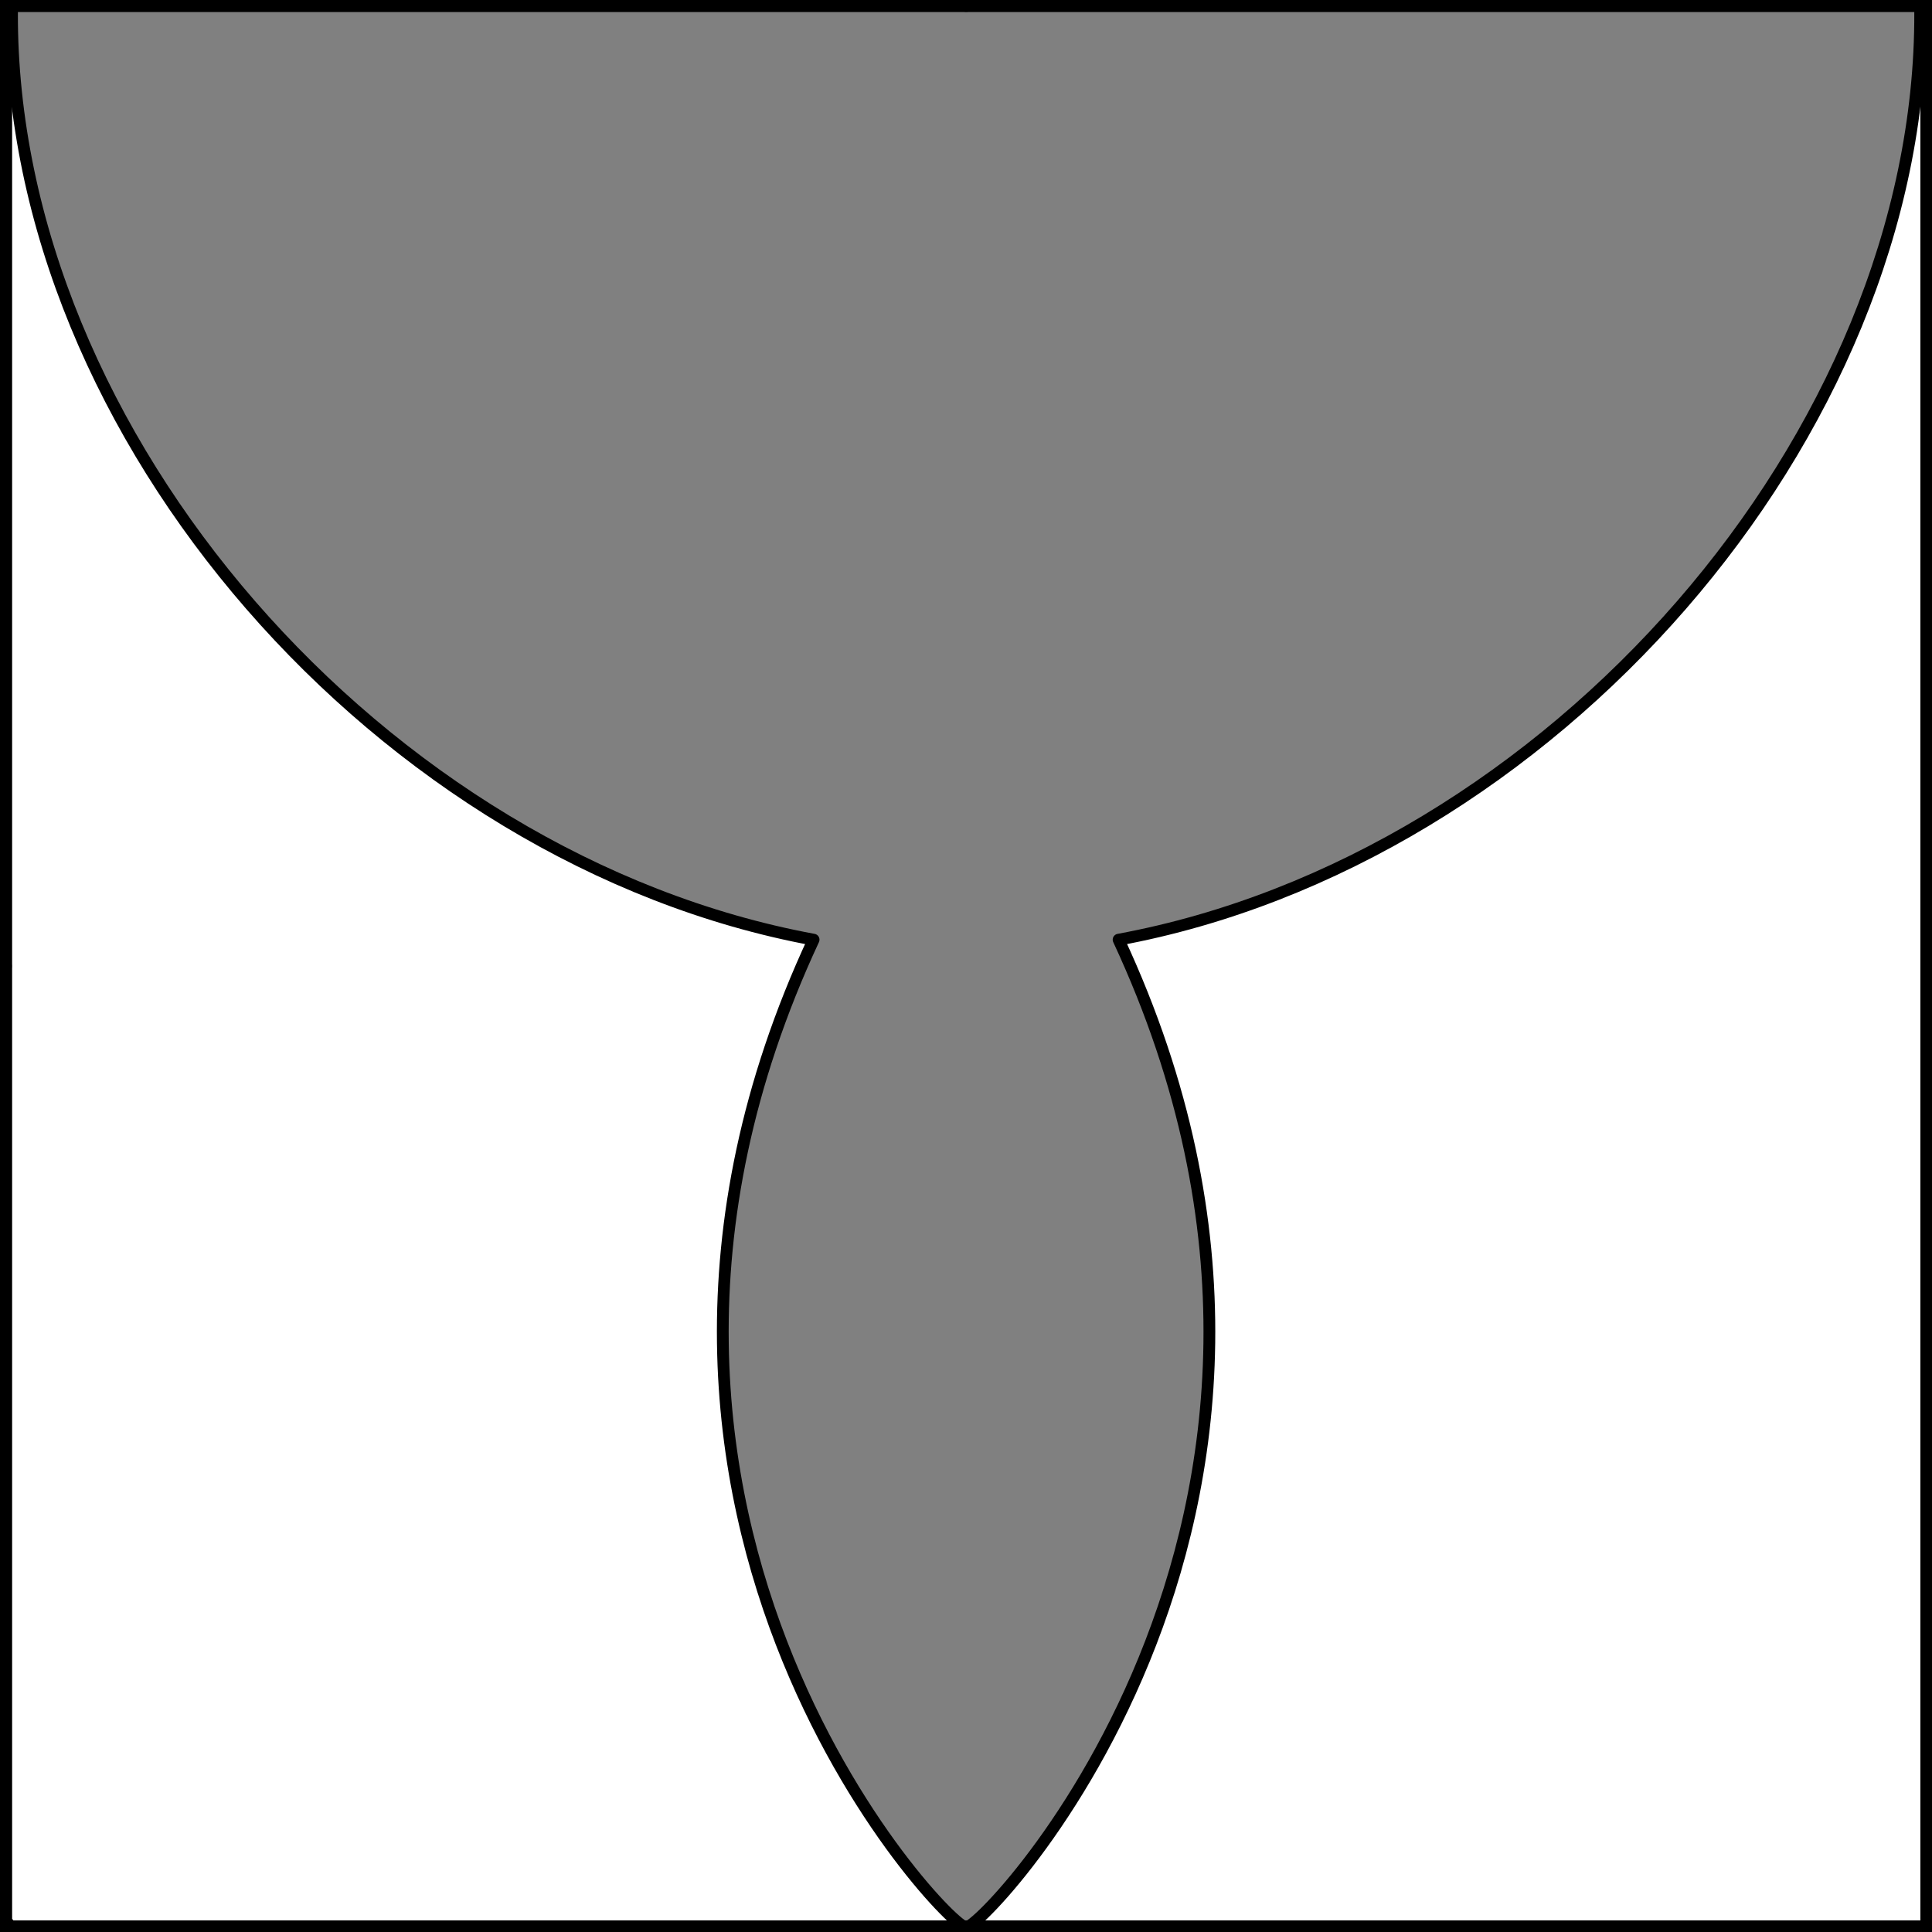
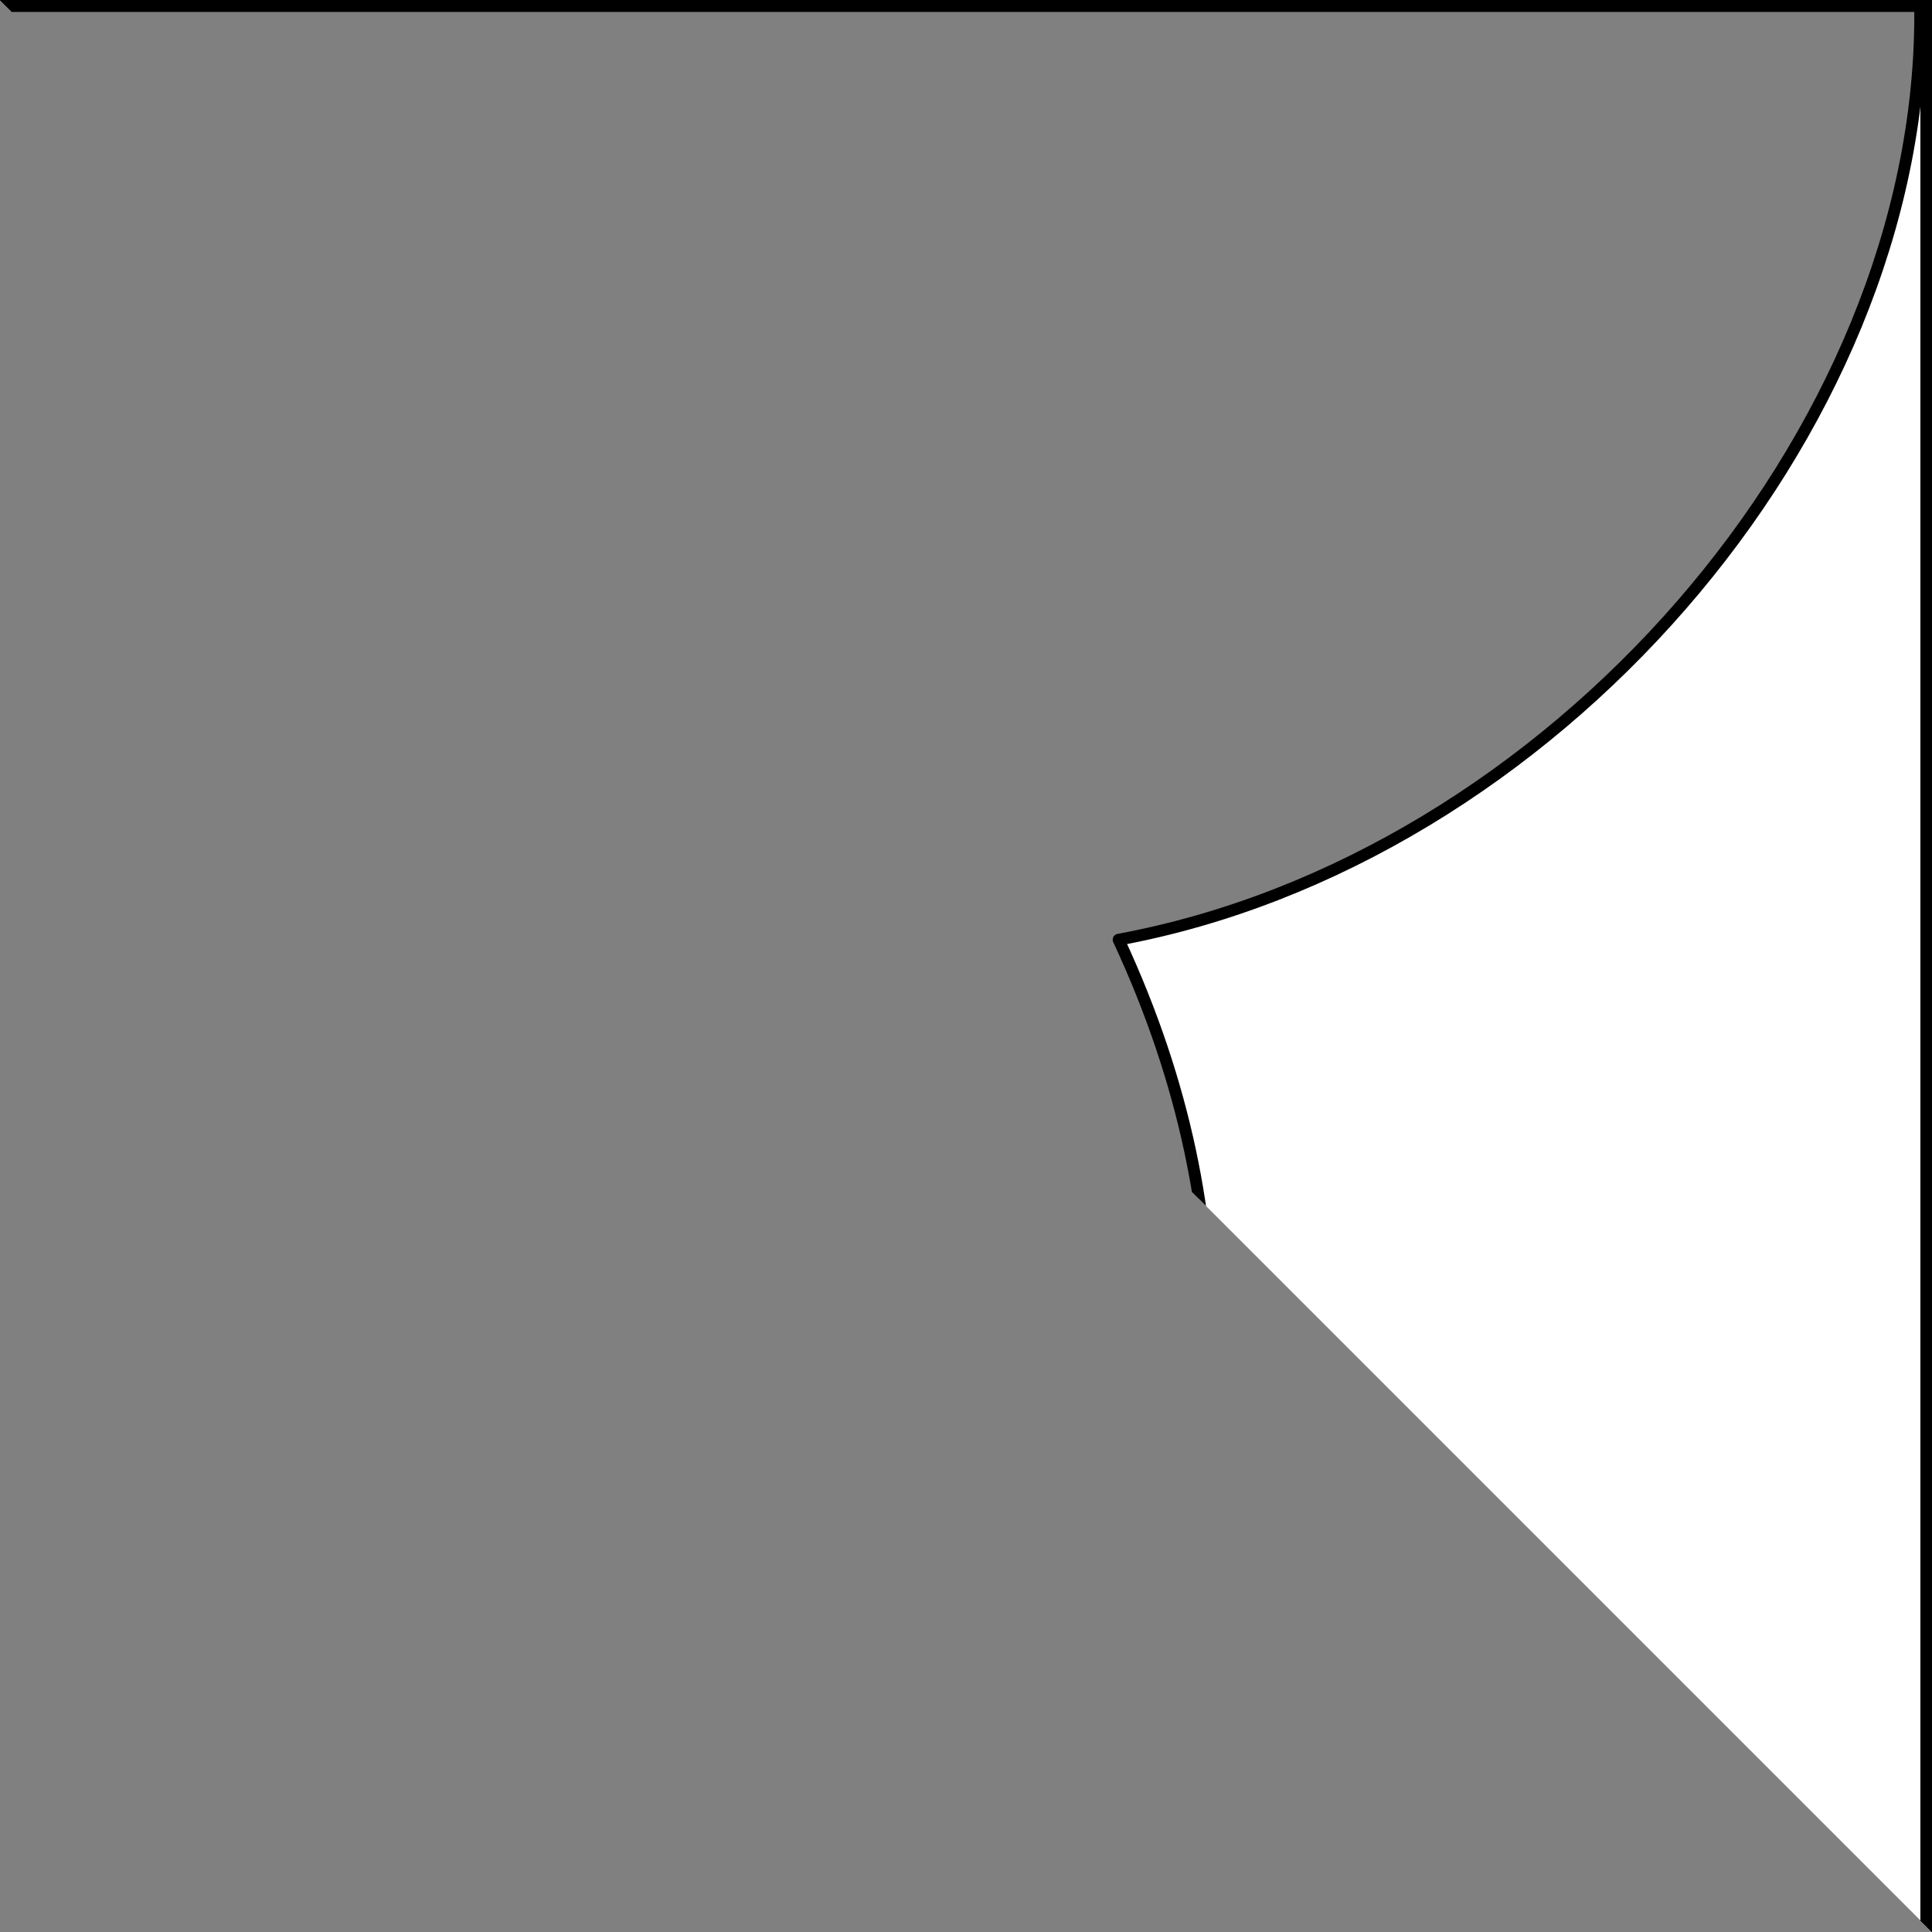
<svg xmlns="http://www.w3.org/2000/svg" version="1.1" viewBox="425.5 65.5 327.938 327.938" width="327.938" height="327.938">
  <rect x="425.5" y="65.5" width="327.938" height="327.938" fill="#808080" stroke="none" />
  <defs>
    <clipPath id="artboard_clip_path">
-       <path d="M 425.5 65.5 L 753.438 65.5 L 753.438 393.438 L 425.5 393.438 Z" />
+       <path d="M 425.5 65.5 L 753.438 65.5 L 753.438 393.438 Z" />
    </clipPath>
  </defs>
  <g id="Gores,_Two" fill-opacity="1" stroke-opacity="1" stroke="none" fill="none" stroke-dasharray="none">
    <title>Gores, Two</title>
    <g id="Gores,_Two_Layer_3" clip-path="url(#artboard_clip_path)">
      <title>Layer 3</title>
      <g id="Graphic_3">
        <path d="M 589.5 392.469 C 589.5 396 517.5 324 563.599 225 C 490.5 211.5 427.254 139.5 427.538 67.606 C 427.538 67.606 427.306 67.187 426.888 66.5 L 426.5 66.5 L 426.5 392.469 Z" fill="#FFFFFF" />
-         <path d="M 589.5 392.469 C 589.5 396 517.5 324 563.599 225 C 490.5 211.5 427.254 139.5 427.538 67.606 C 427.538 67.606 427.306 67.187 426.888 66.5 L 426.5 66.5 L 426.5 392.469 Z" stroke="black" stroke-linecap="round" stroke-linejoin="round" stroke-width="2" />
      </g>
      <g id="Graphic_12">
        <path d="M 589.469 392.469 C 589.469 396 661.469 324 615.37 225 C 688.469 211.5 751.715 139.5 751.431 67.606 C 751.431 67.606 751.663 67.187 752.08 66.5 L 752.469 66.5 L 752.469 392.469 Z" fill="#FFFFFF" />
        <path d="M 589.469 392.469 C 589.469 396 661.469 324 615.37 225 C 688.469 211.5 751.715 139.5 751.431 67.606 C 751.431 67.606 751.663 67.187 752.08 66.5 L 752.469 66.5 L 752.469 392.469 Z" stroke="black" stroke-linecap="round" stroke-linejoin="round" stroke-width="2" />
      </g>
    </g>
    <g id="Esc____Badge_Master_layer" clip-path="url(#artboard_clip_path)">
      <title>Master layer</title>
      <g id="Line_14">
        <line x1="427.5" y1="67.5" x2="420.75" y2="60.75" stroke="black" stroke-linecap="butt" stroke-linejoin="round" stroke-width=".25" />
      </g>
      <g id="Line_13">
-         <line x1="589.5" y1="67.5" x2="589.5" y2="58.5" stroke="black" stroke-linecap="butt" stroke-linejoin="round" stroke-width=".5" />
-       </g>
+         </g>
      <g id="Line_12">
        <line x1="751.5" y1="67.5" x2="758.25" y2="60.75" stroke="black" stroke-linecap="butt" stroke-linejoin="round" stroke-width=".5" />
      </g>
      <g id="Line_11">
-         <line x1="420.75" y1="398.25" x2="427.5" y2="391.5" stroke="black" stroke-linecap="round" stroke-linejoin="round" stroke-width=".5" />
-       </g>
+         </g>
      <g id="Line_10">
        <line x1="758.25" y1="398.25" x2="751.5" y2="391.5" stroke="black" stroke-linecap="butt" stroke-linejoin="round" stroke-width=".5" />
      </g>
      <g id="Line_9">
        <line x1="589.5" y1="400.5" x2="589.5" y2="391.5" stroke="black" stroke-linecap="butt" stroke-linejoin="round" stroke-width=".5" />
      </g>
      <g id="Line_8">
        <line x1="427.5" y1="229.5" x2="418.5" y2="229.5" stroke="black" stroke-linecap="butt" stroke-linejoin="round" stroke-width=".5" />
      </g>
      <g id="Line_7">
        <line x1="760.5" y1="229.484" x2="751.5" y2="229.484" stroke="black" stroke-linecap="butt" stroke-linejoin="round" stroke-width=".5" />
      </g>
      <g id="Graphic_6">
        <rect x="426.5" y="66.5" width="325.969" height="325.969" stroke="black" stroke-linecap="round" stroke-linejoin="miter" stroke-width="2" />
      </g>
      <g id="Graphic_5">
-         <rect x="426.5" y="66.5" width="325.969" height="325.969" stroke="black" stroke-linecap="round" stroke-linejoin="miter" stroke-width="2" />
-       </g>
+         </g>
      <g id="Graphic_4">
        <rect x="426.5" y="66.5" width="325.969" height="325.969" stroke="black" stroke-linecap="round" stroke-linejoin="miter" stroke-width="2" />
      </g>
    </g>
  </g>
</svg>